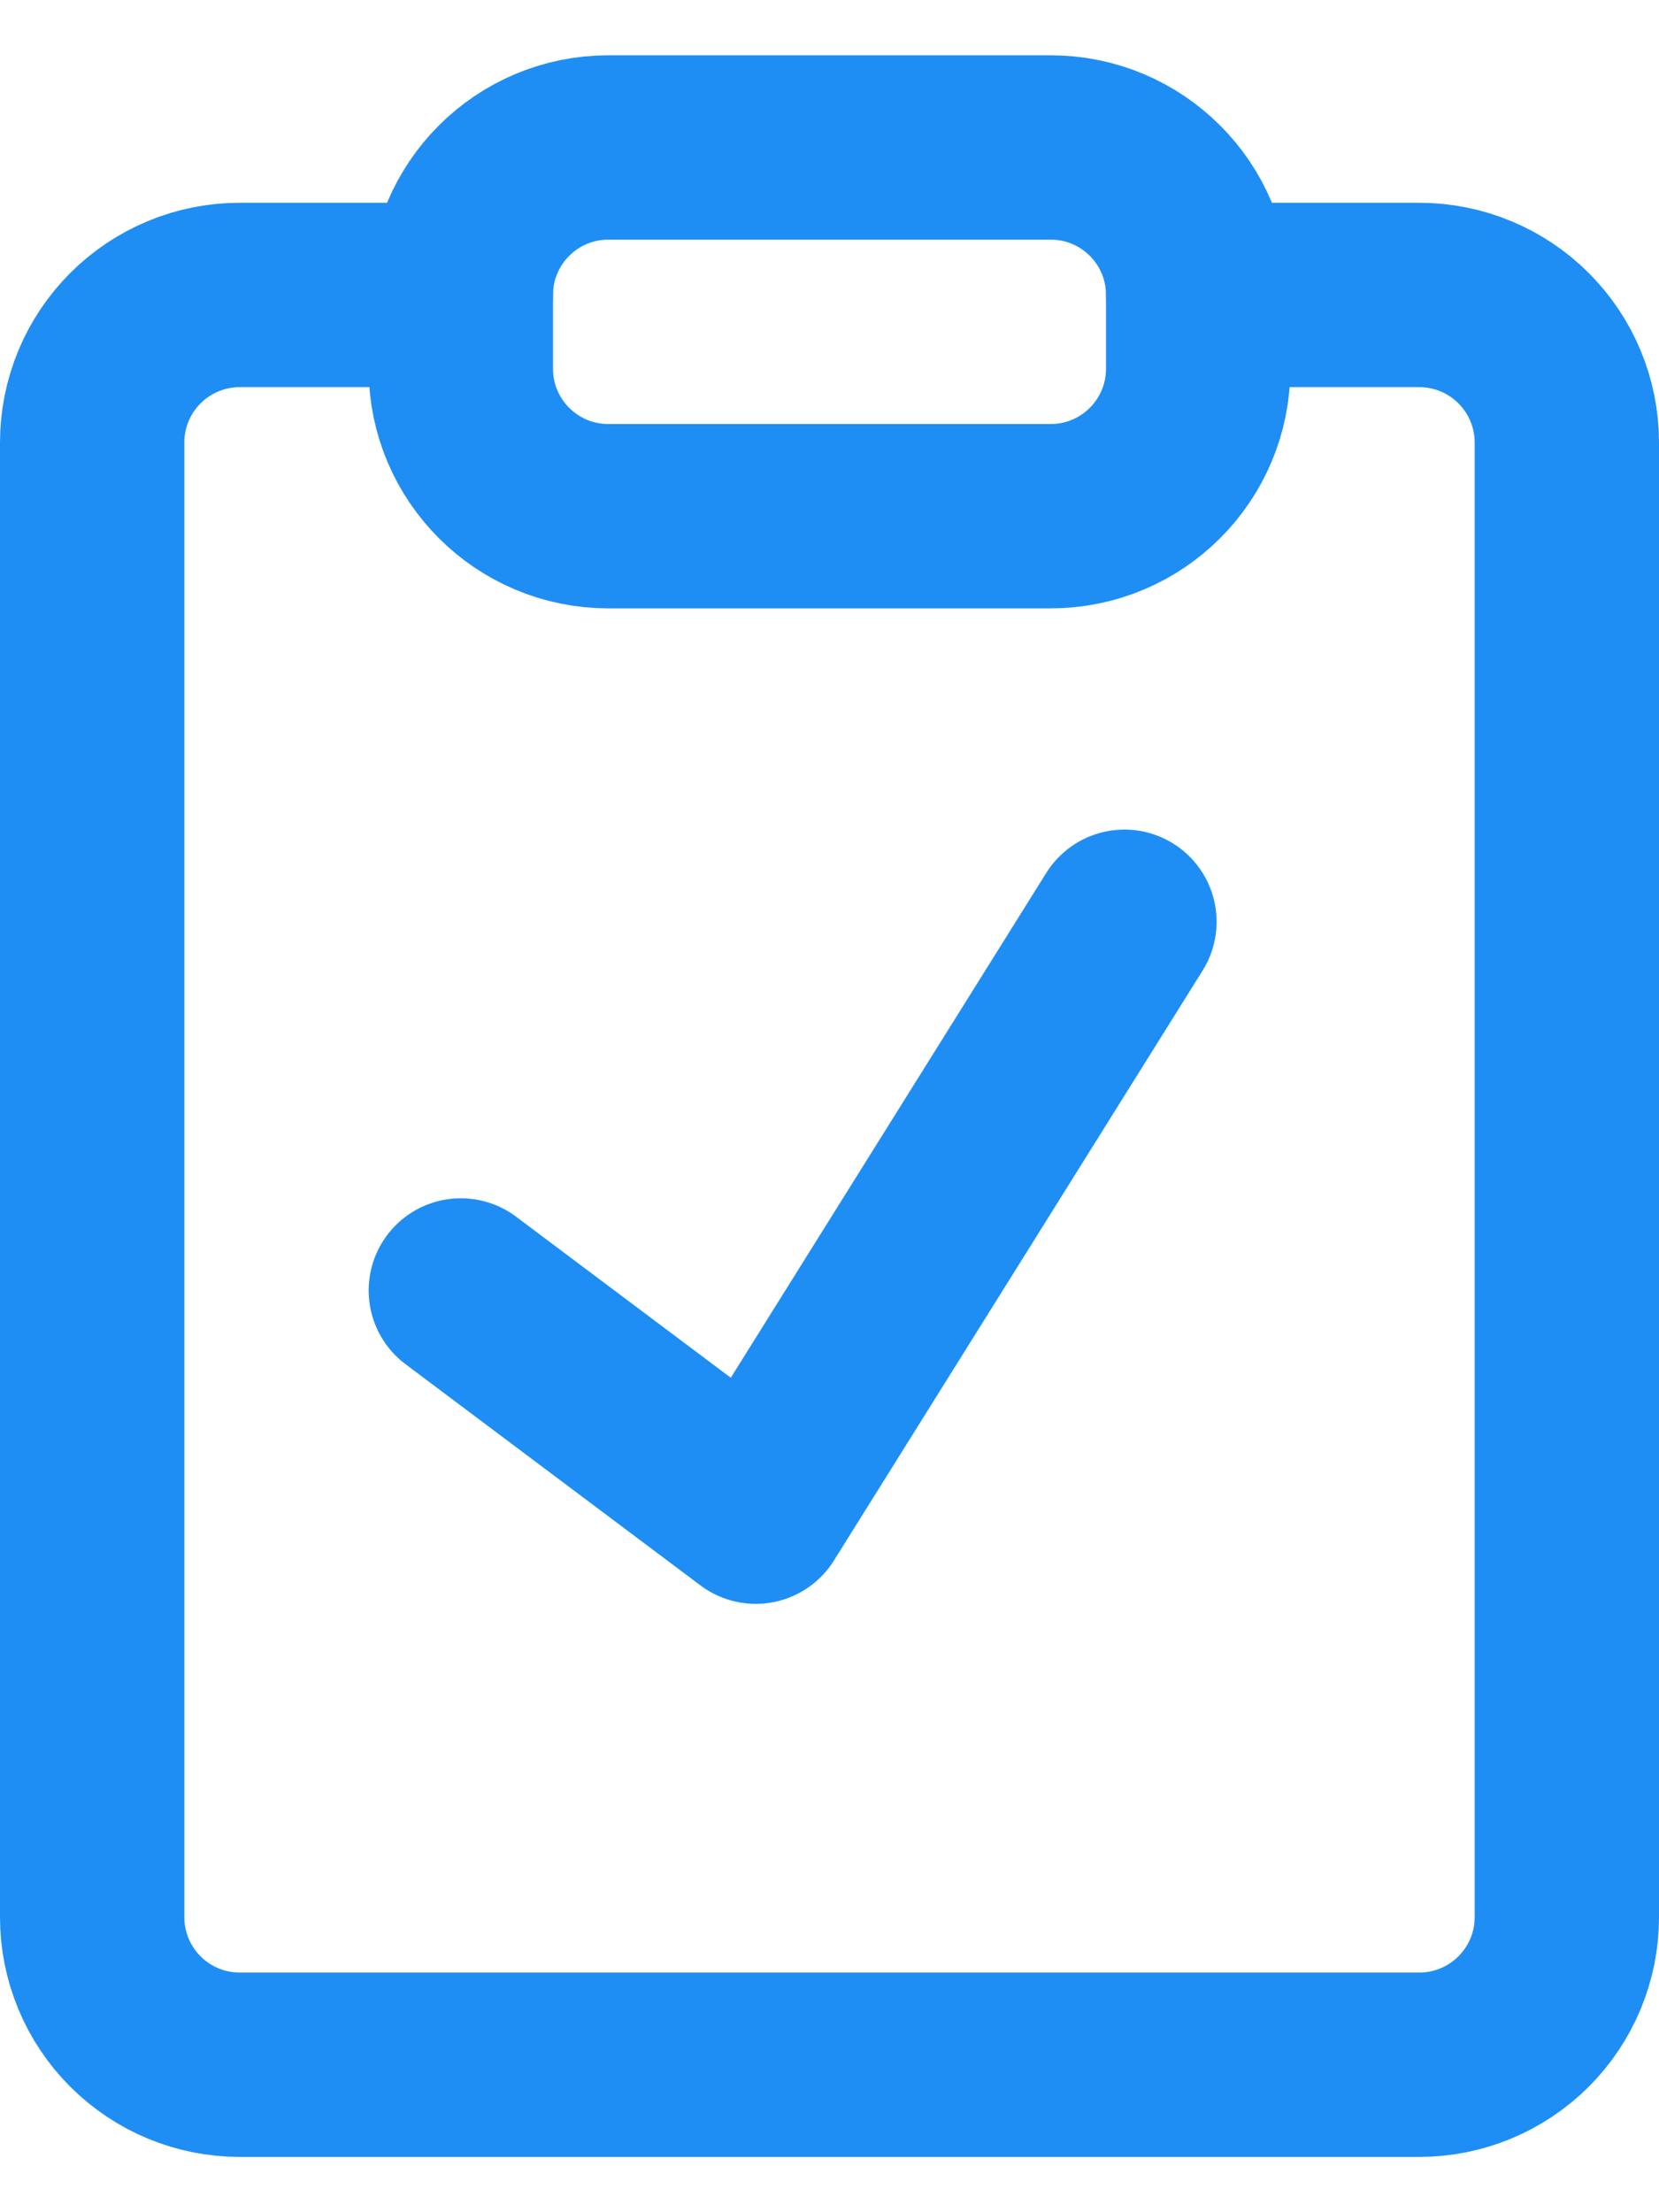
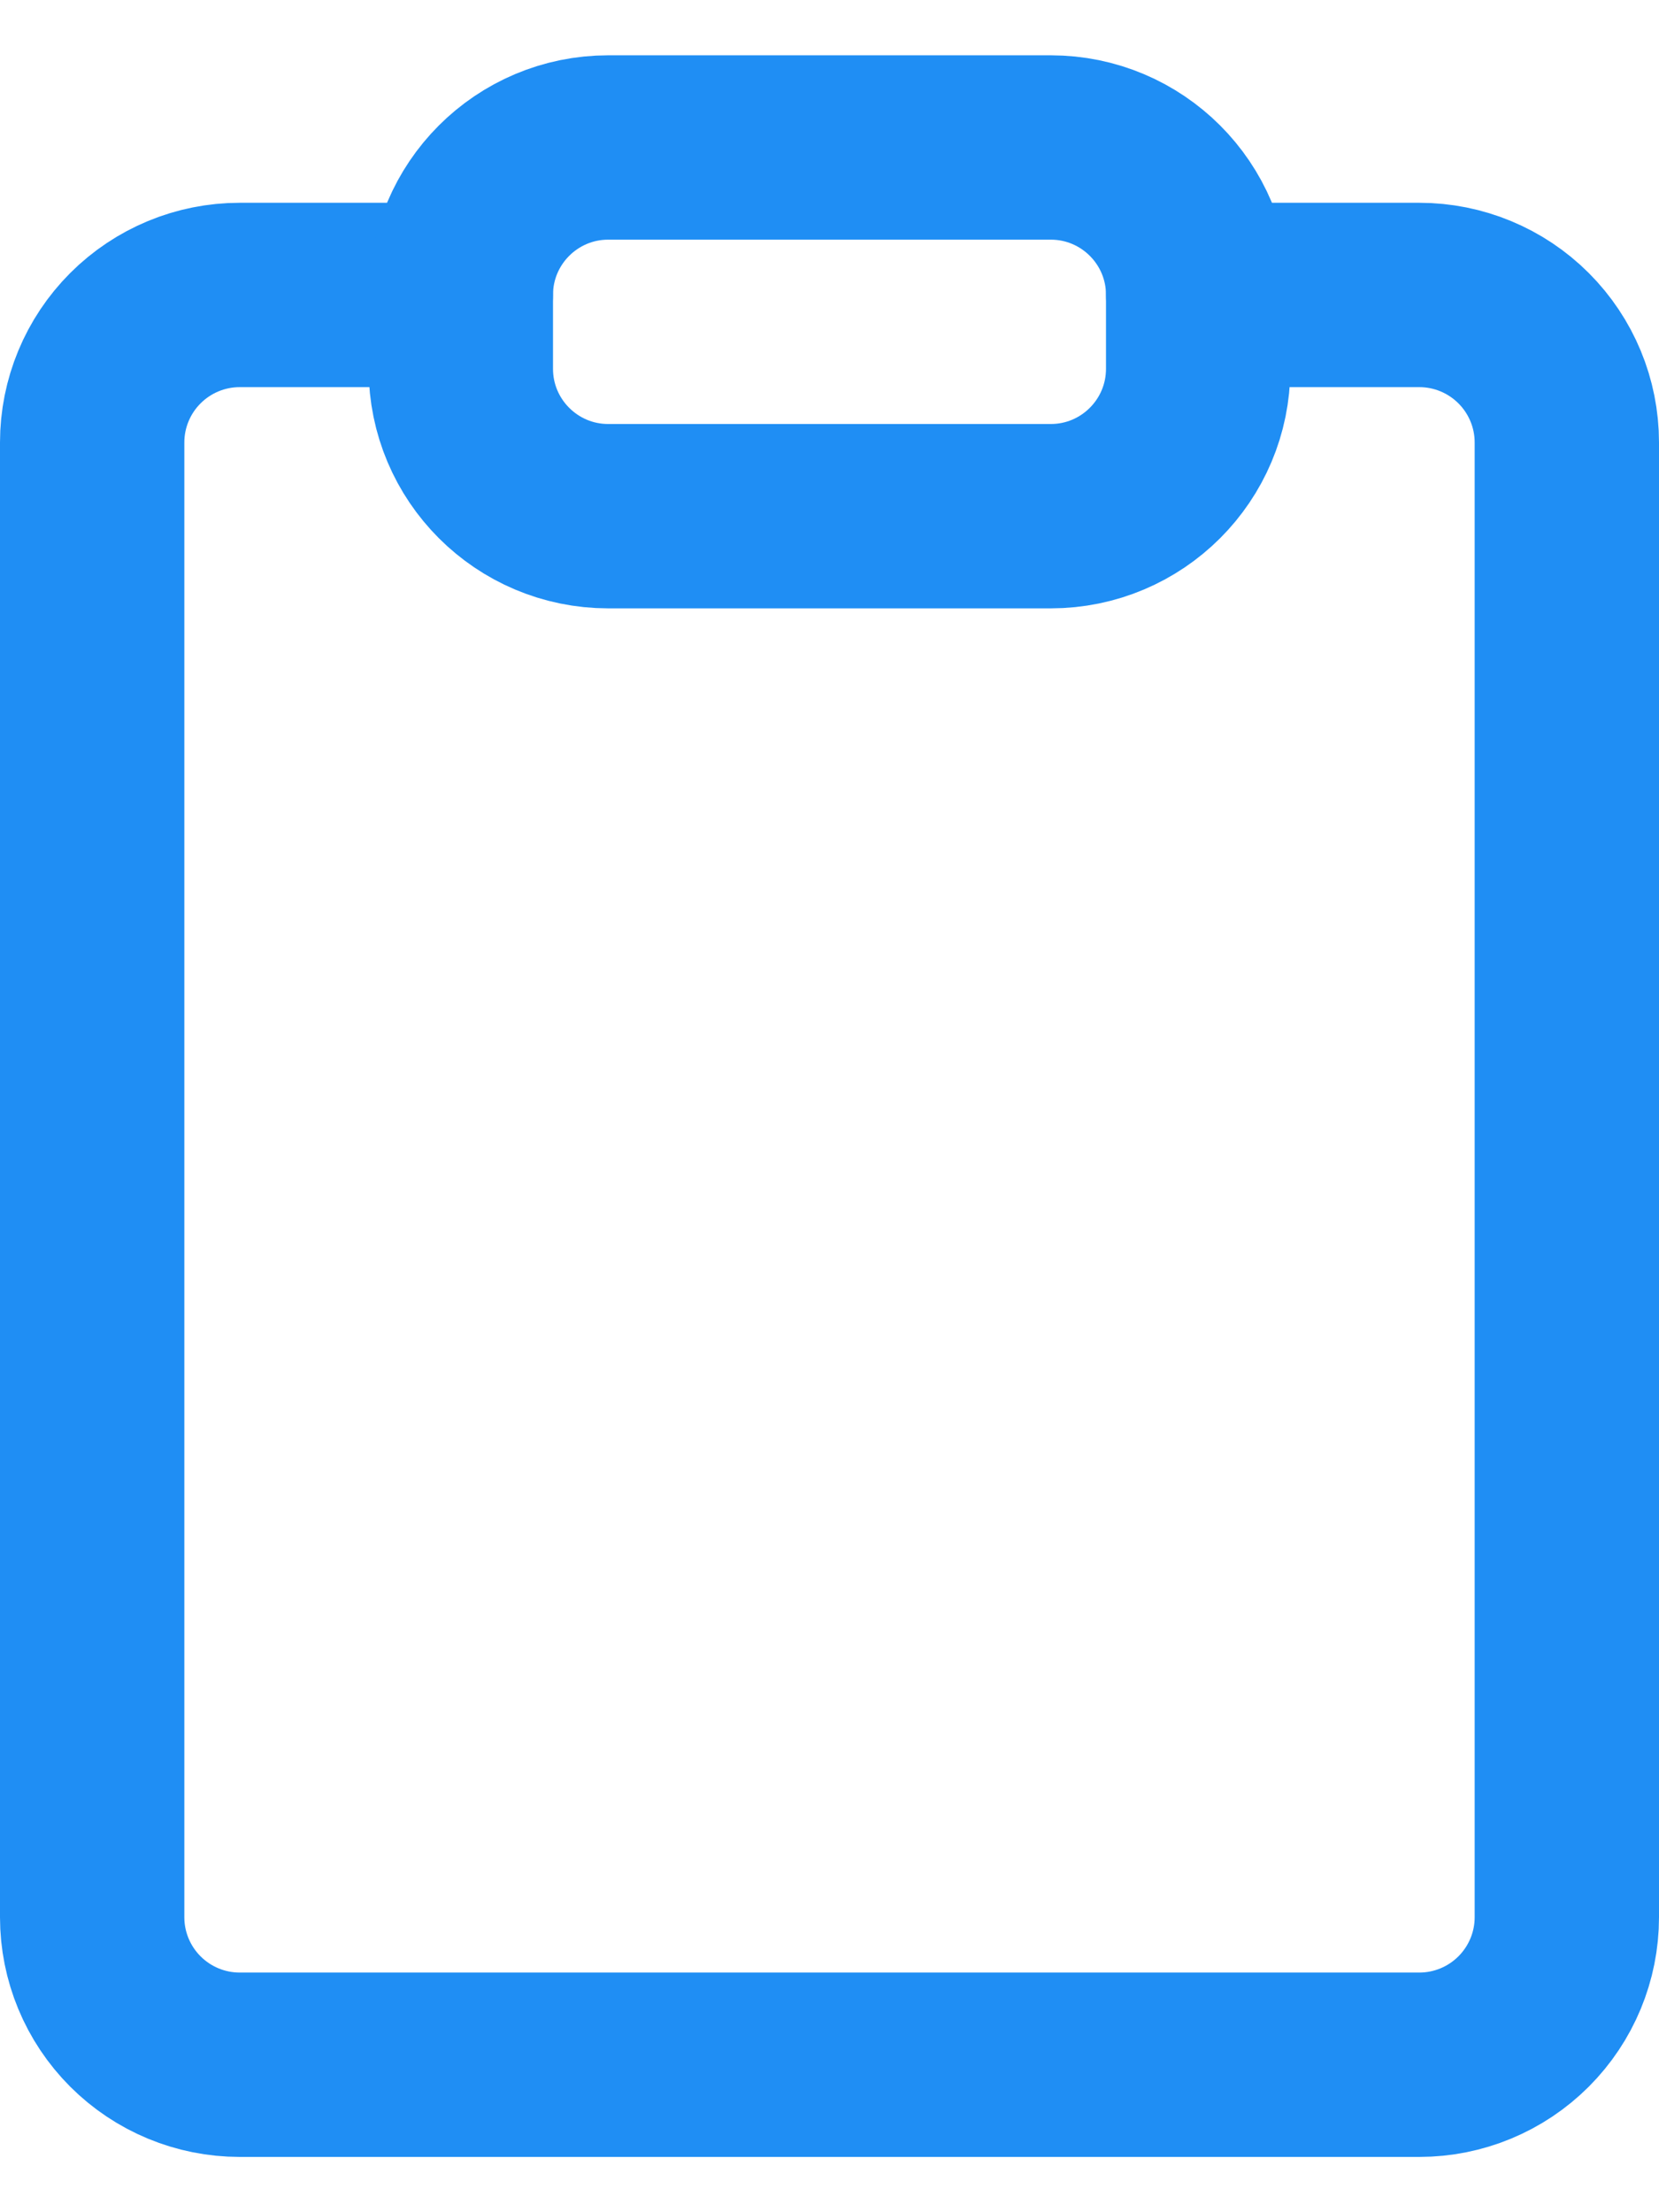
<svg xmlns="http://www.w3.org/2000/svg" width="18" height="24" viewBox="0 0 18 24" fill="none">
  <path d="M13 3.2H15.4C15.824 3.2 16.231 3.369 16.531 3.669C16.831 3.969 17 4.376 17 4.8V20.8C17 21.224 16.831 21.631 16.531 21.931C16.231 22.231 15.824 22.4 15.4 22.4H2.6C2.176 22.4 1.769 22.231 1.469 21.931C1.169 21.631 1 21.224 1 20.8V4.8C1 4.376 1.169 3.969 1.469 3.669C1.769 3.369 2.176 3.2 2.6 3.2H5" stroke="#1F8EF4" stroke-width="2" stroke-linecap="round" stroke-linejoin="round" />
  <path d="M11.4 1.6H6.6C5.716 1.6 5 2.316 5 3.2V4C5 4.884 5.716 5.6 6.6 5.6H11.4C12.284 5.6 13 4.884 13 4V3.2C13 2.316 12.284 1.6 11.4 1.6Z" stroke="#1F8EF4" stroke-width="2" stroke-linecap="round" stroke-linejoin="round" />
-   <path d="M5 14L8.2 16.4L12.2 10" stroke="#1F8EF4" stroke-width="2" stroke-linecap="round" stroke-linejoin="round" />
</svg>